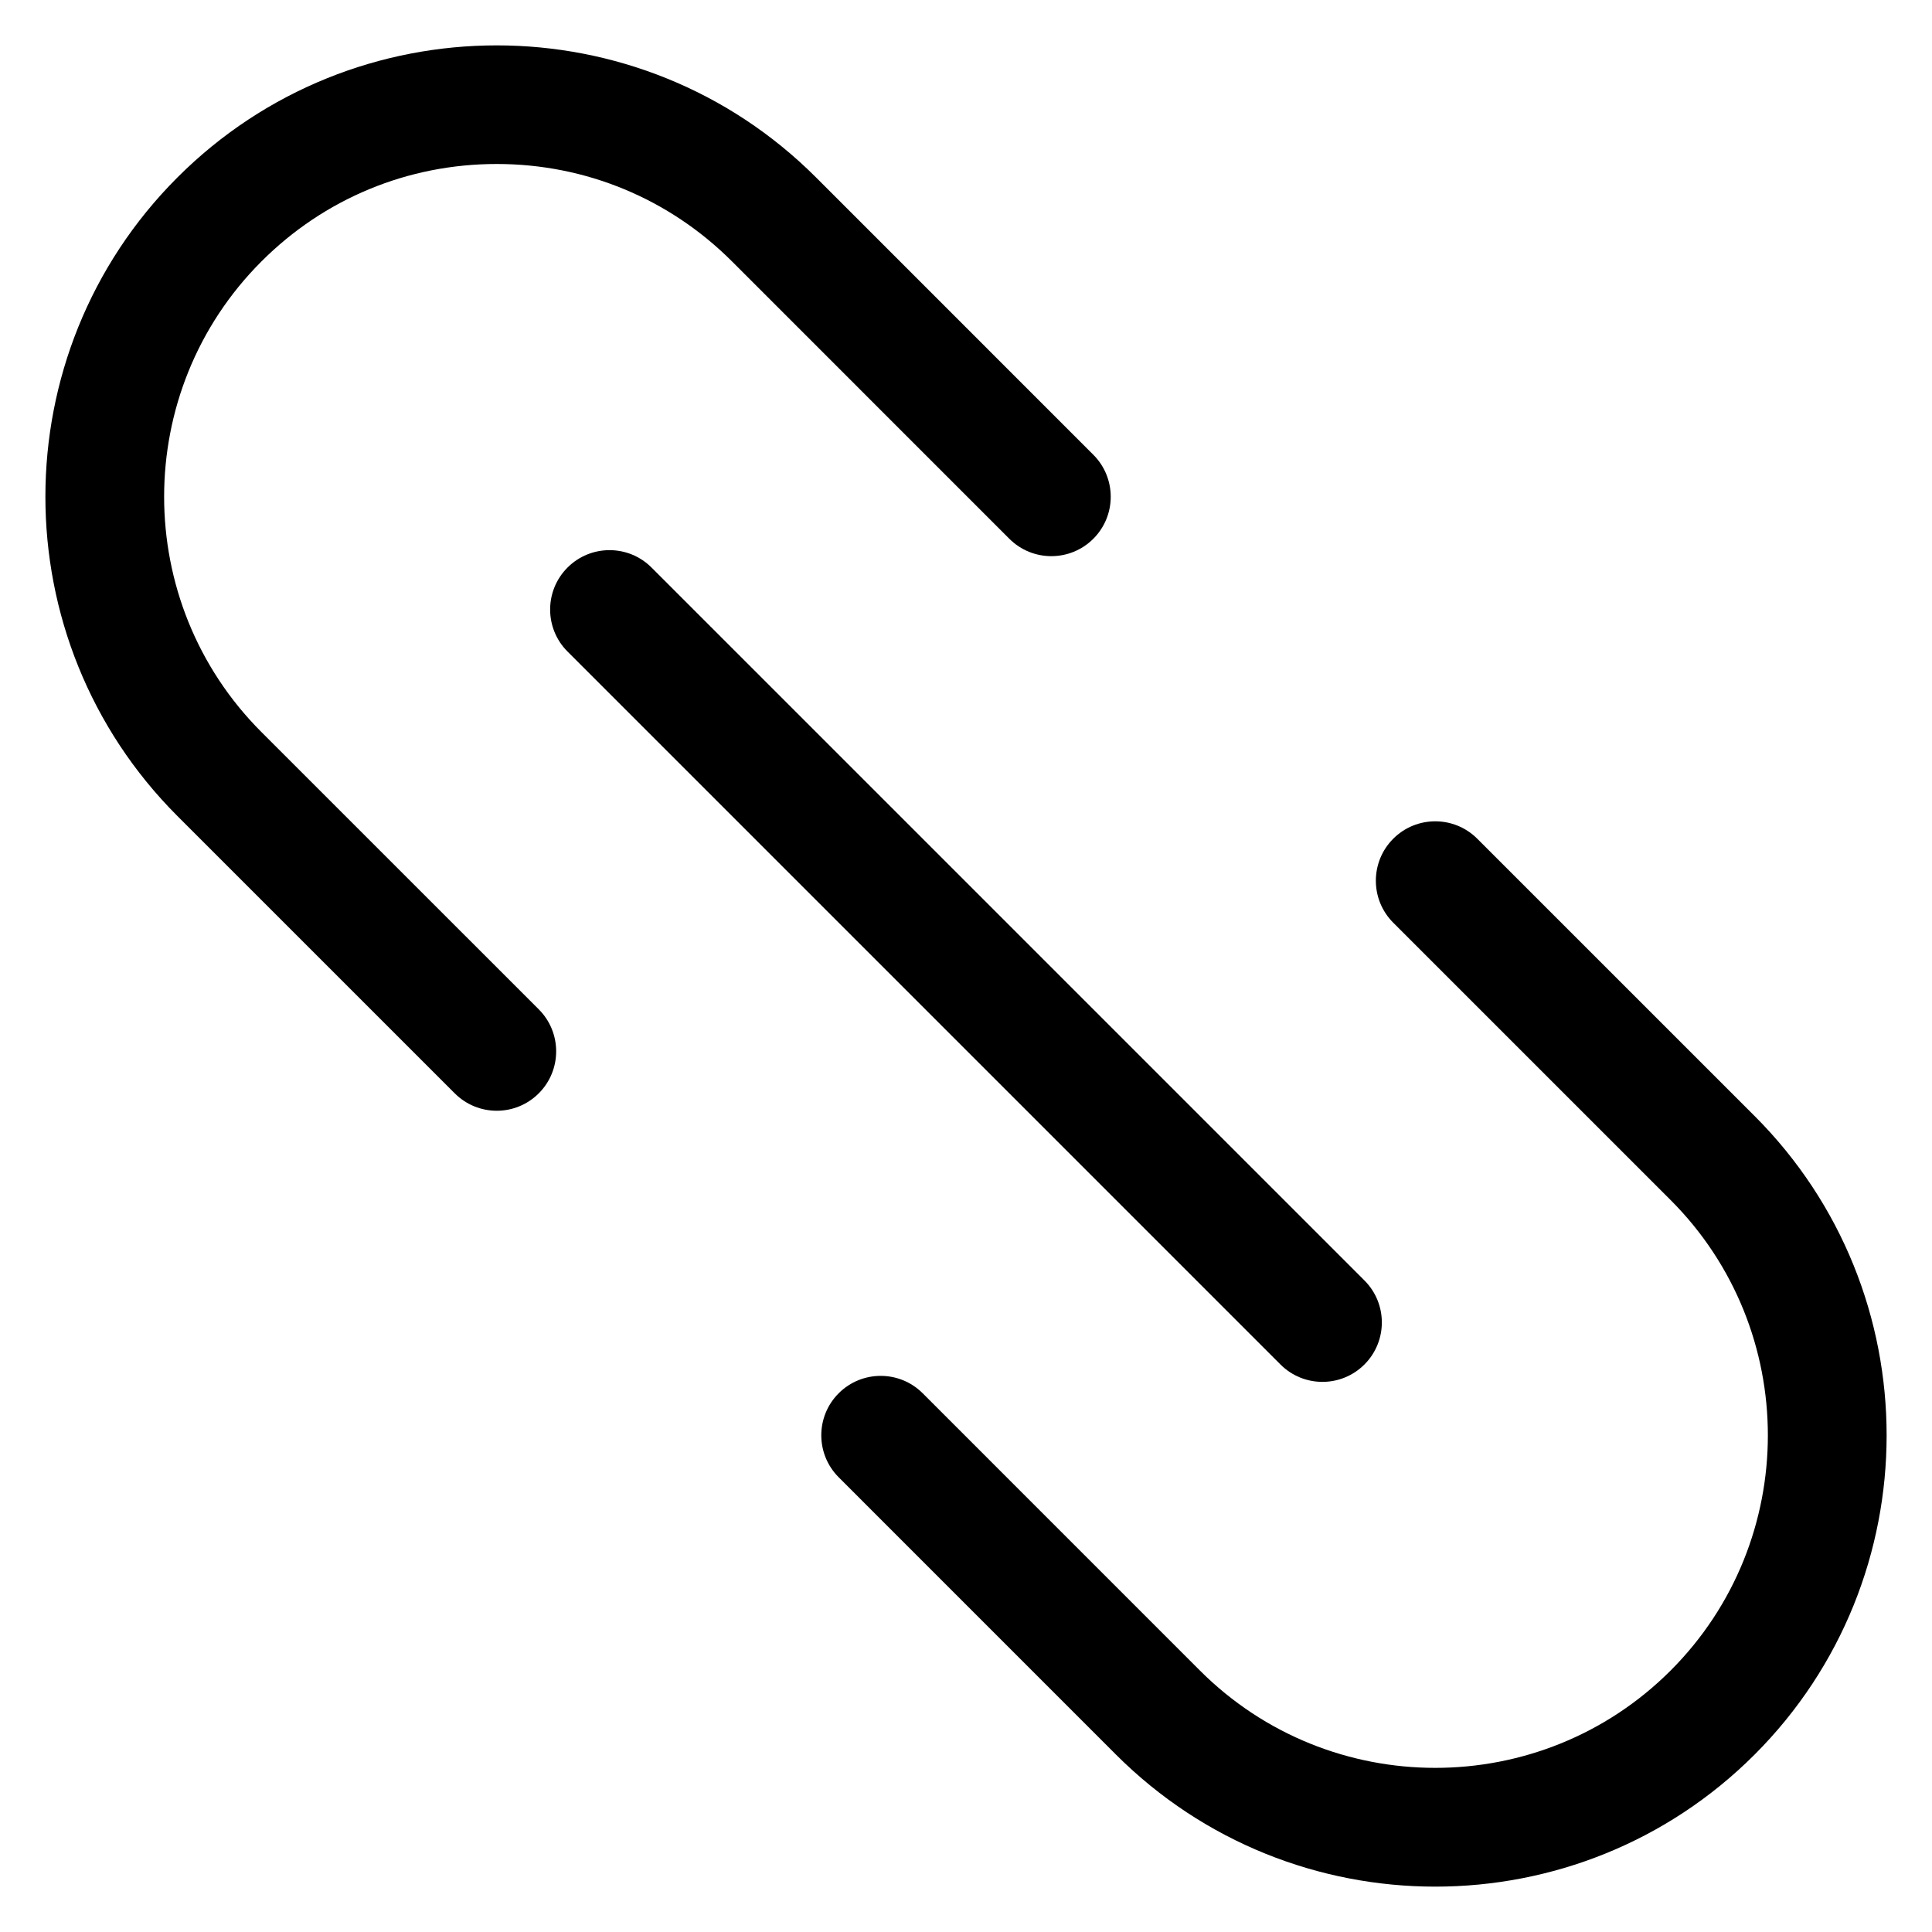
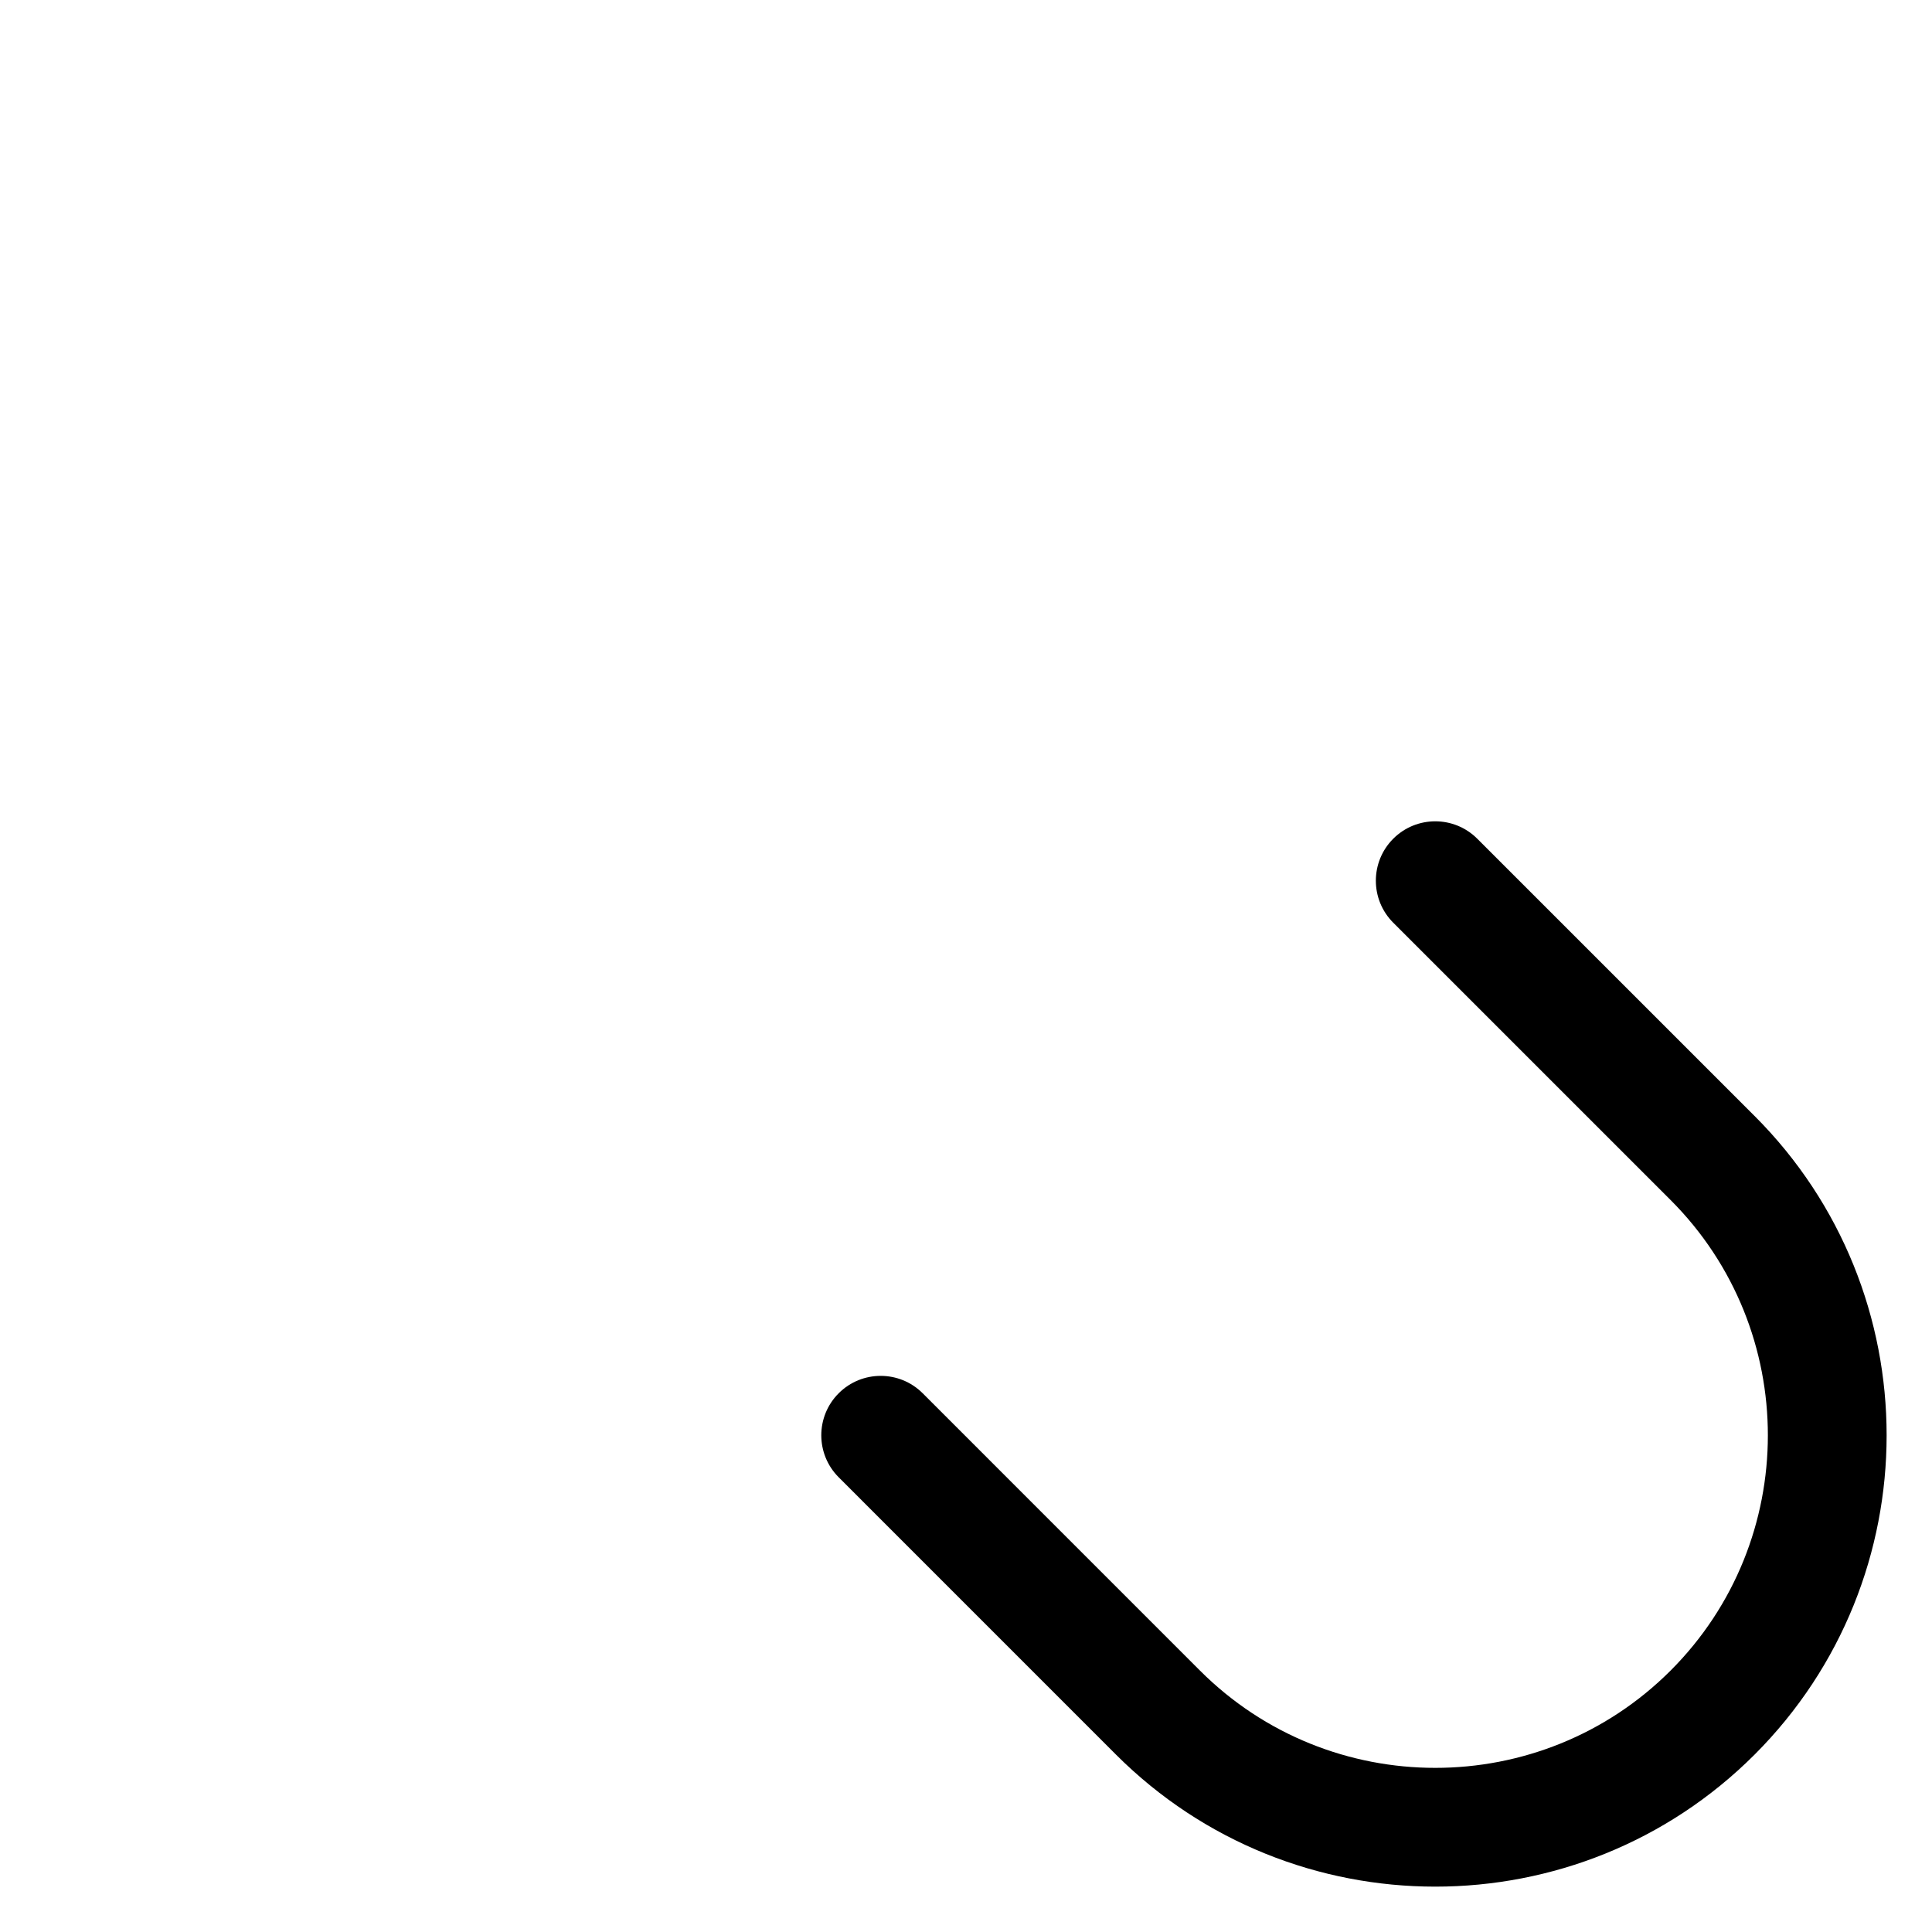
<svg xmlns="http://www.w3.org/2000/svg" fill="#000000" width="800px" height="800px" version="1.1" viewBox="144 144 512 512">
  <g>
    <path d="m608.98 439.75-73.492-73.484c-6.148-6.148-16.113-6.148-22.262 0-6.148 6.148-6.148 16.113 0 22.262l73.492 73.484c34.379 34.387 34.379 90.332 0 124.71-34.387 34.371-90.332 34.371-124.71 0l-73.484-73.492c-6.148-6.148-16.113-6.148-22.262 0-6.148 6.148-6.148 16.113 0 22.262l73.484 73.492c23.332 23.324 53.969 34.992 84.617 34.992 30.652 0 61.293-11.668 84.625-34.992 46.652-46.664 46.652-122.57-0.004-169.24z" />
-     <path d="m213.28 338c-34.379-34.387-34.379-90.34 0-124.71 16.648-16.66 38.801-25.832 62.355-25.832 23.555 0 45.703 9.18 62.363 25.828l73.484 73.492c6.148 6.148 16.113 6.148 22.262 0 6.148-6.148 6.148-16.113 0-22.262l-73.484-73.492c-46.672-46.672-122.6-46.656-169.24 0-46.656 46.656-46.656 122.57 0 169.24l73.492 73.484c3.078 3.078 7.102 4.613 11.133 4.613s8.055-1.535 11.133-4.613c6.148-6.148 6.148-16.113 0-22.262z" />
-     <path d="m494.46 510.21c4.031 0 8.055-1.535 11.133-4.613 6.148-6.148 6.148-16.113 0-22.262l-188.93-188.93c-6.148-6.148-16.113-6.148-22.262 0-6.148 6.148-6.148 16.113 0 22.262l188.93 188.93c3.078 3.078 7.102 4.613 11.129 4.613z" />
  </g>
</svg>